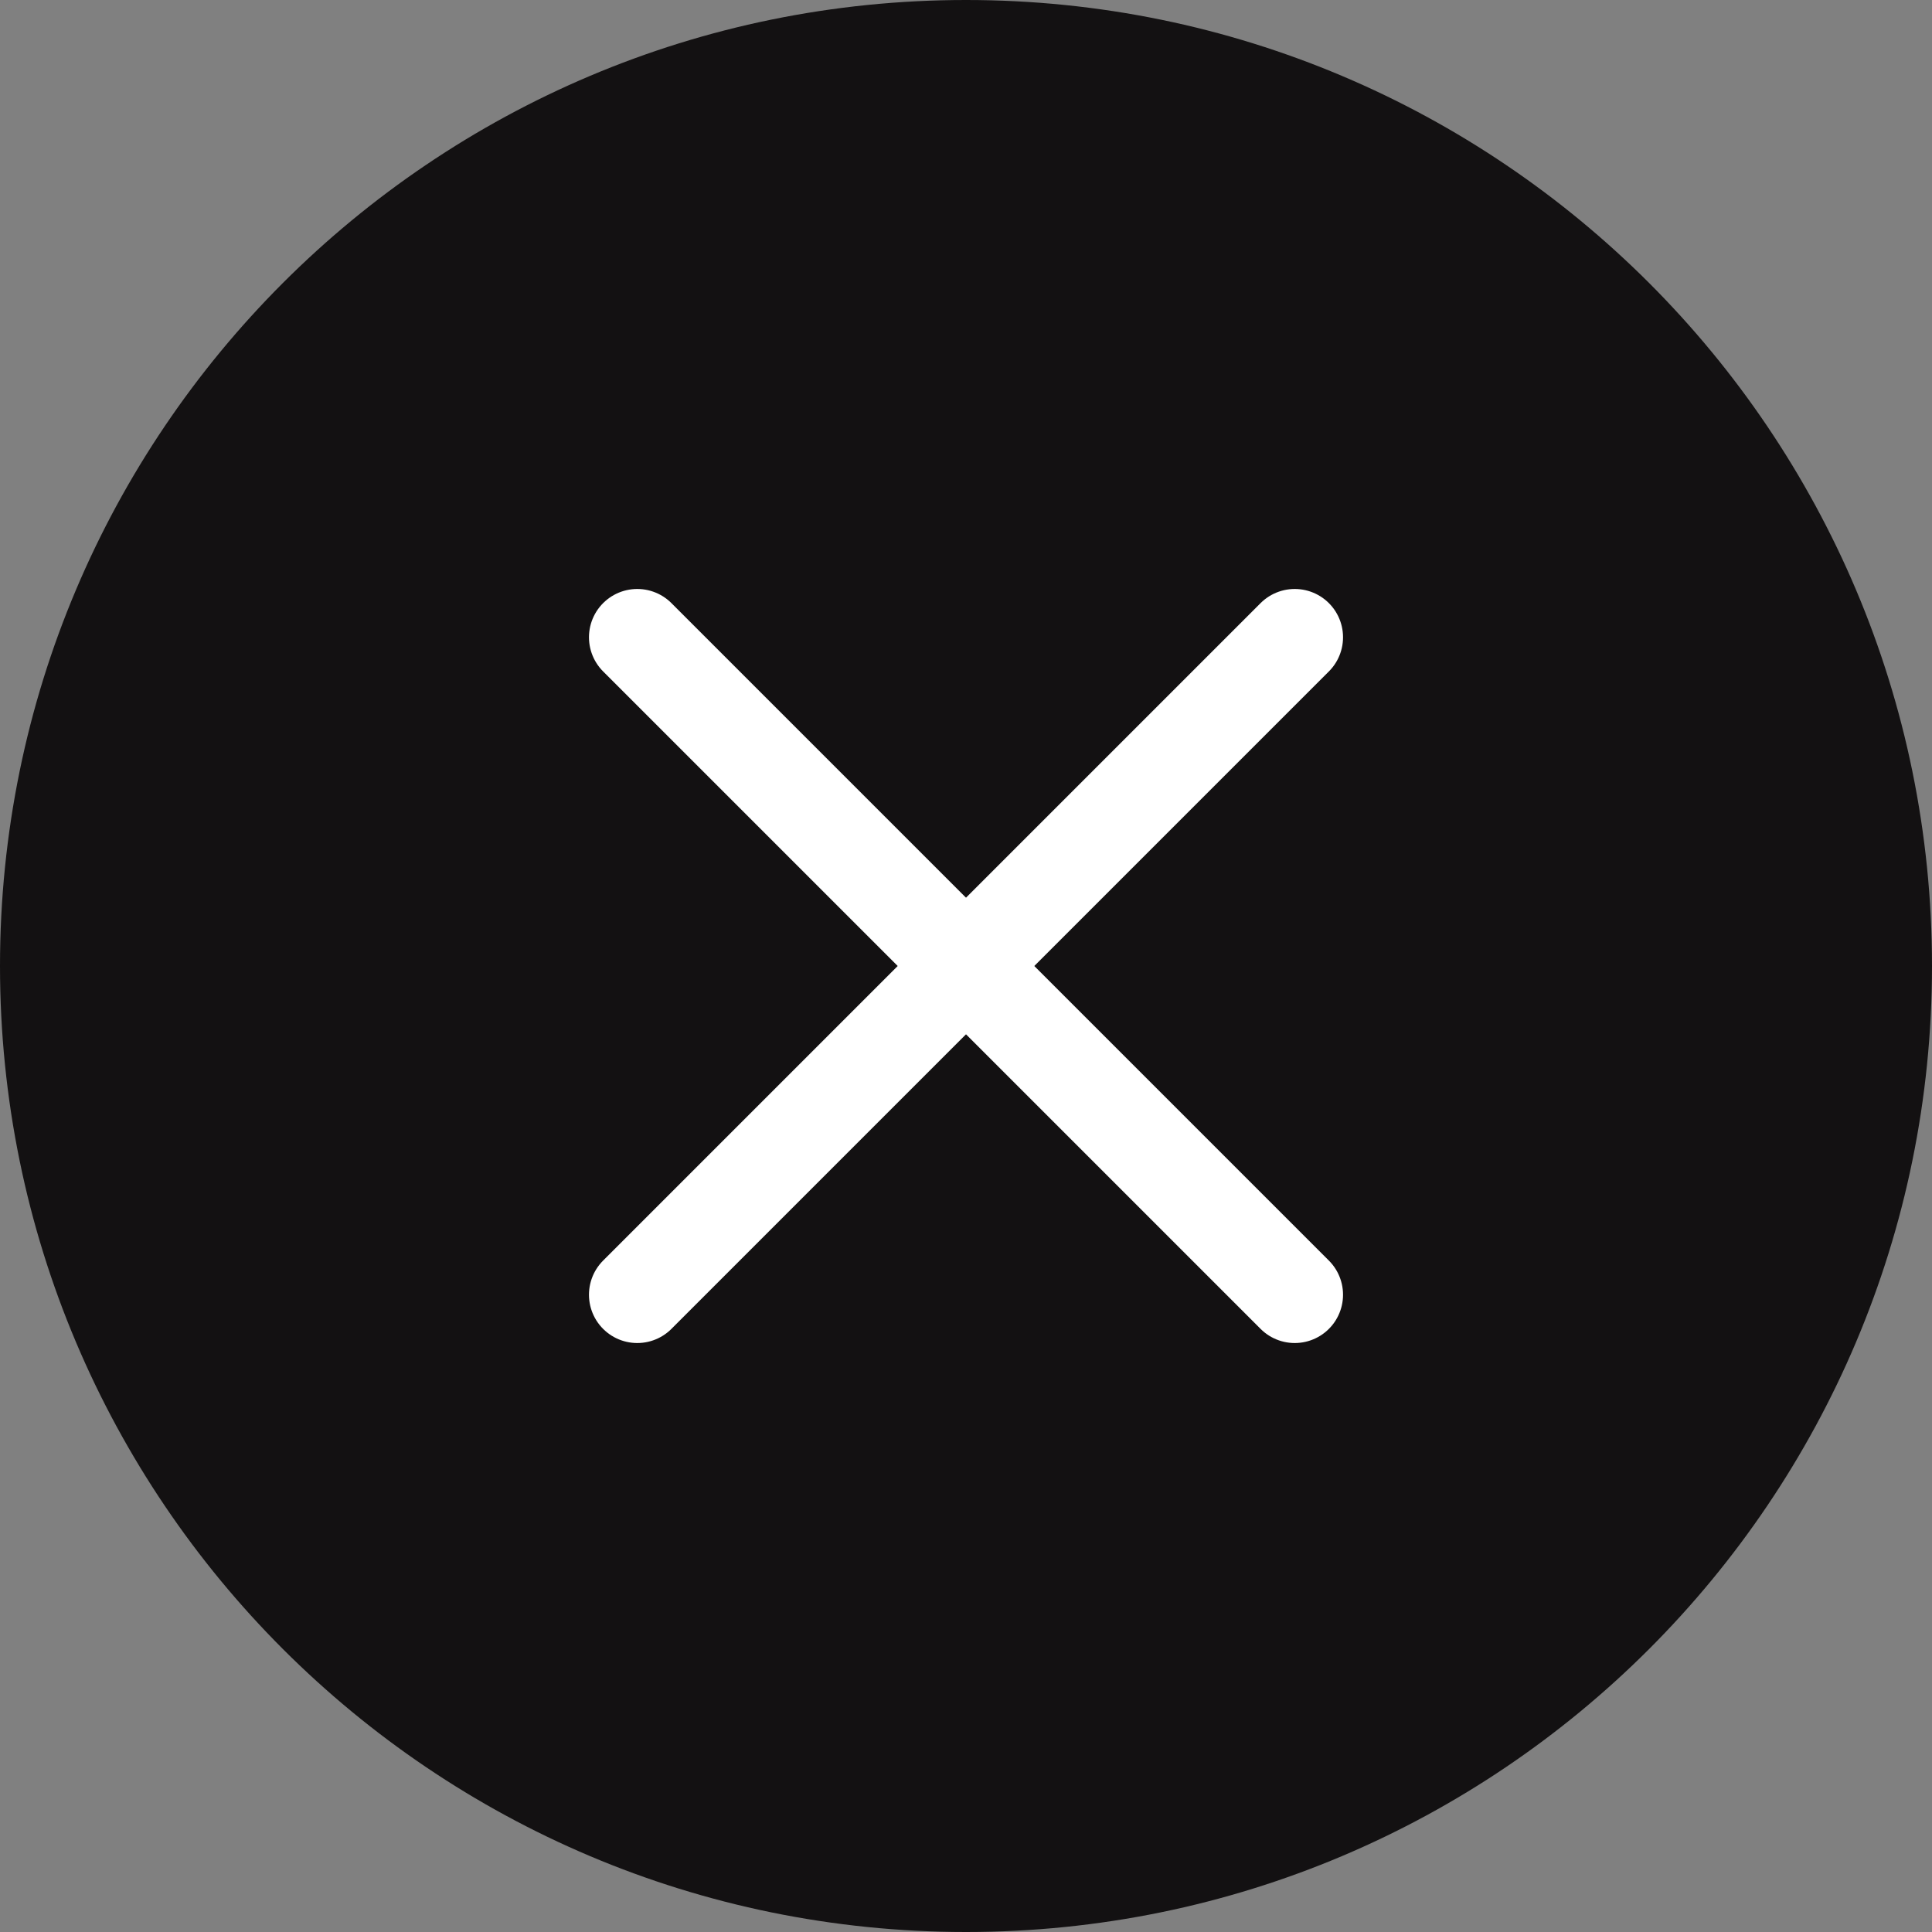
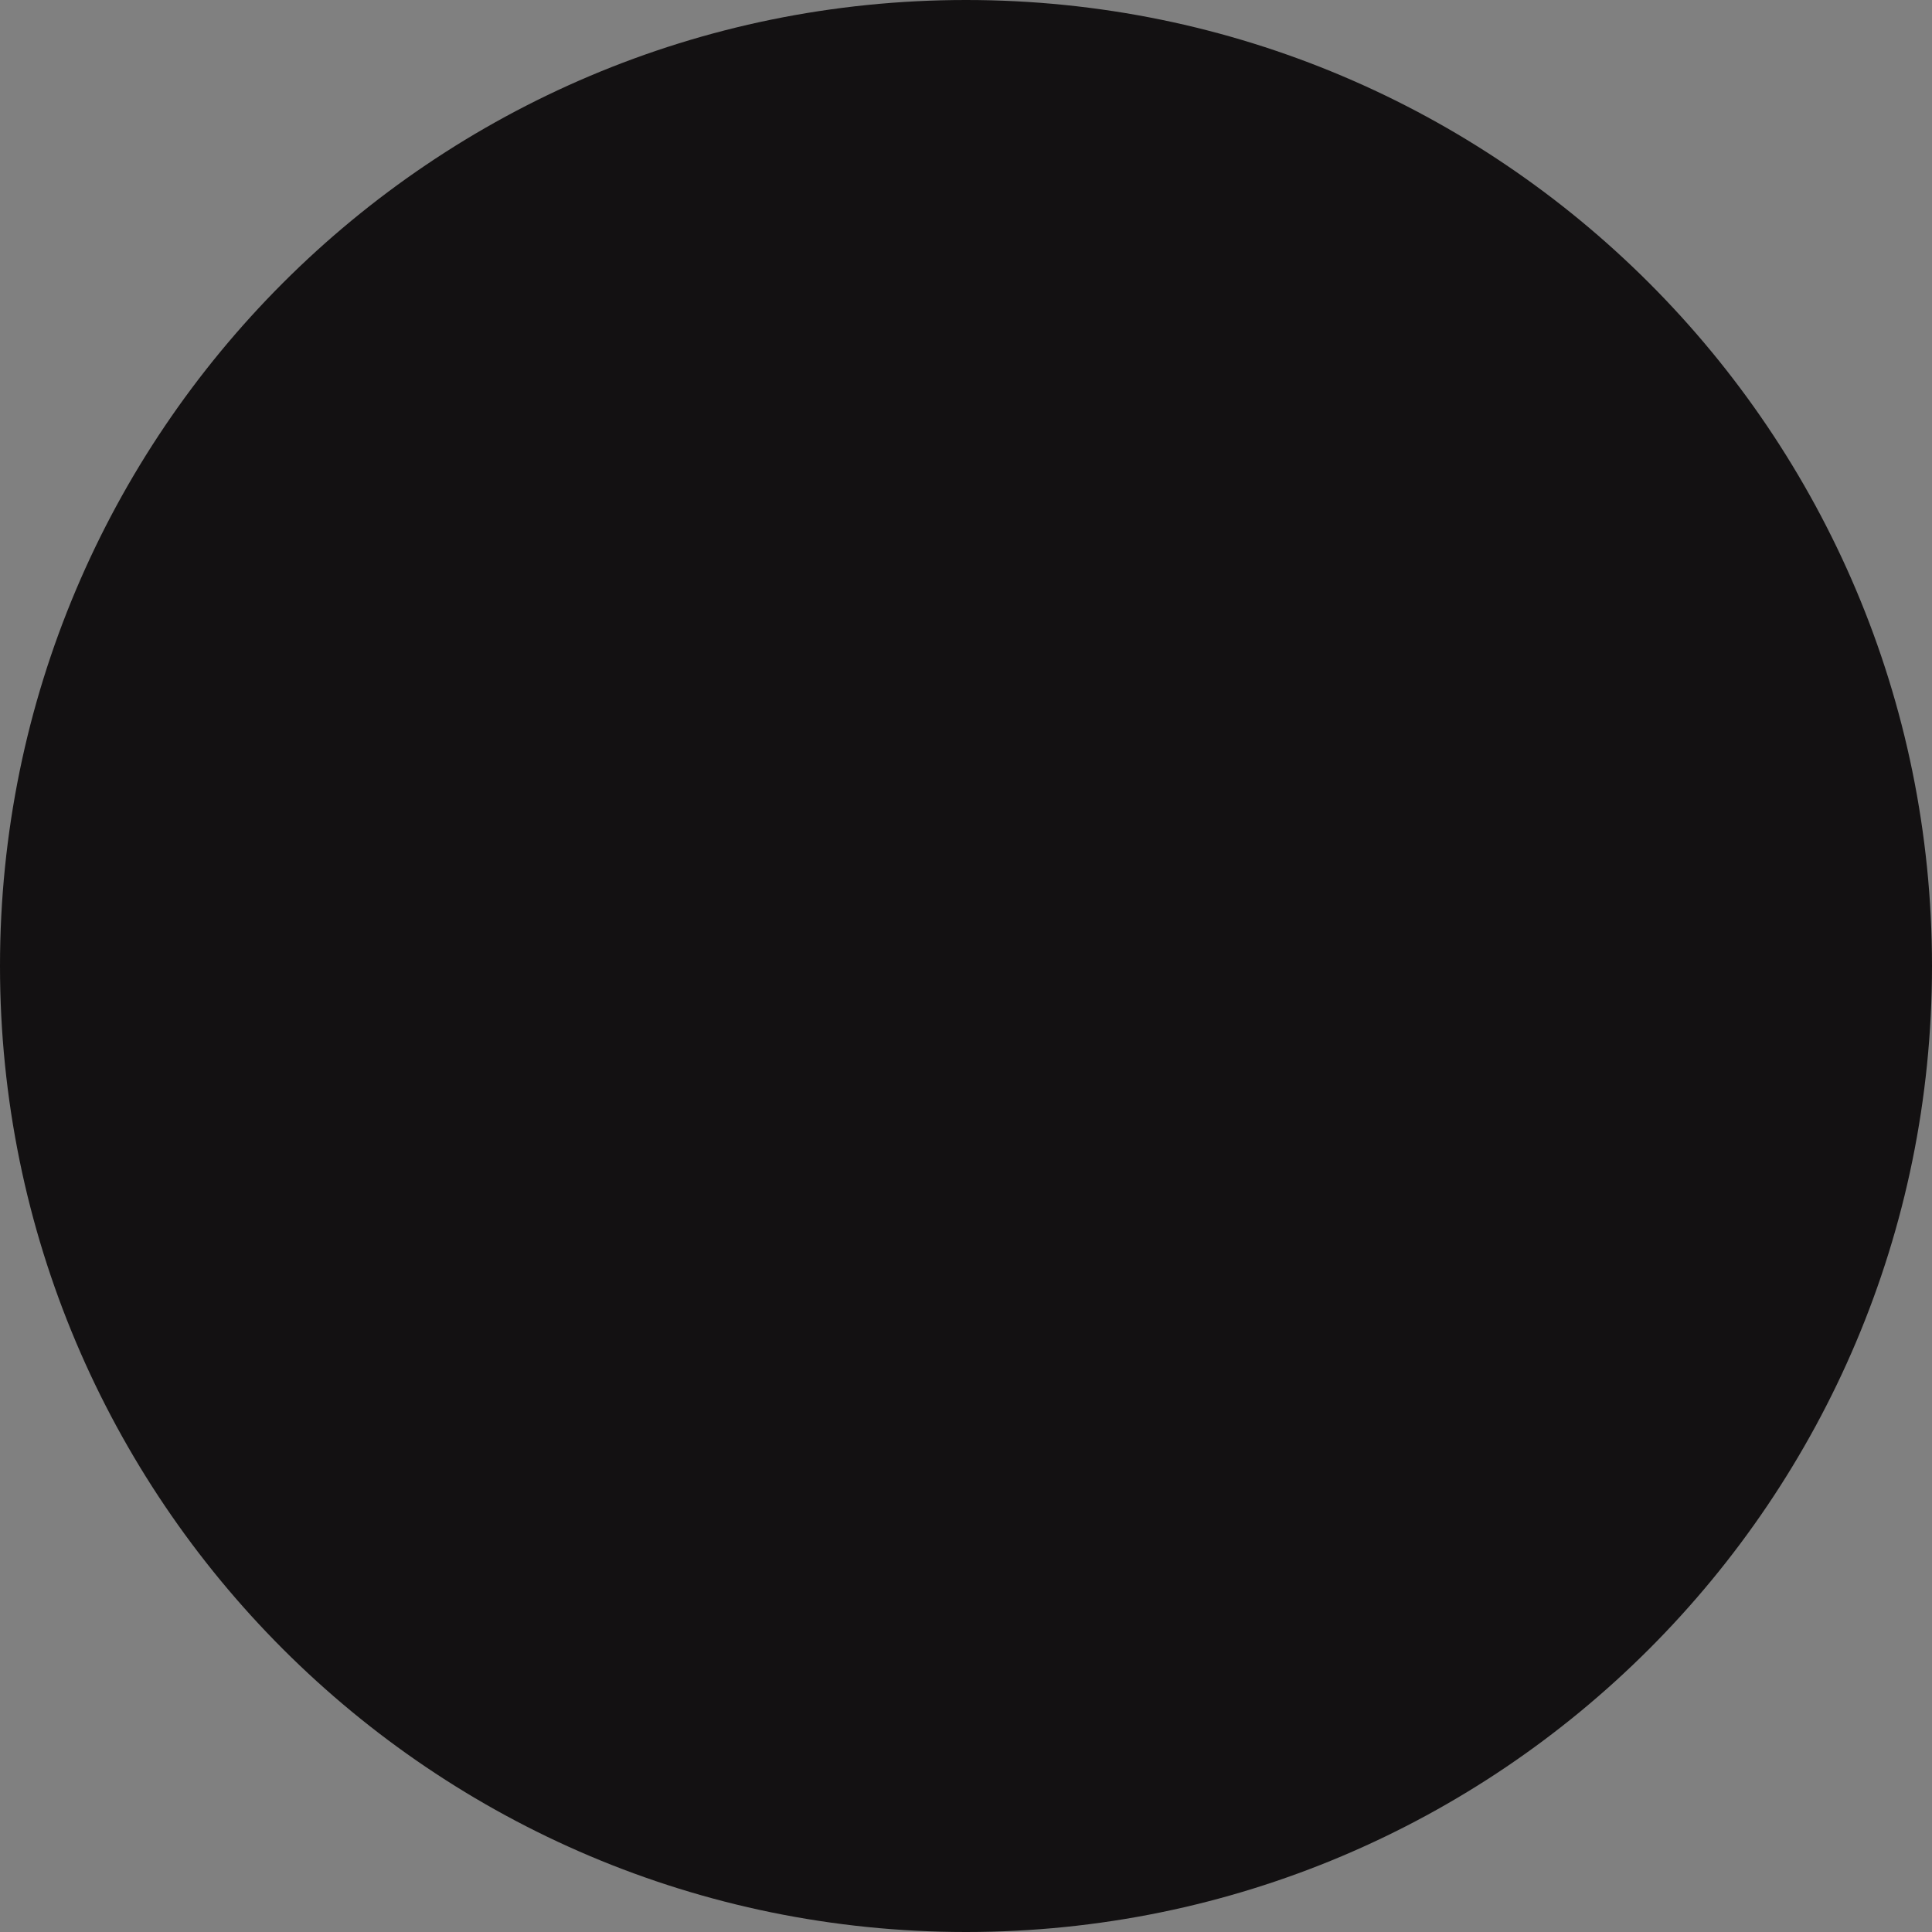
<svg xmlns="http://www.w3.org/2000/svg" width="40" height="40" viewBox="0 0 40 40" fill="none">
  <rect x="0" y="0" width="40" height="40" fill="#808080" stroke="none" />
  <g clip-path="url(#clip0_1808_11)">
    <path d="M40 20C40 8.954 31.046 0 20 0C8.954 0 0 8.954 0 20C0 31.046 8.954 40 20 40C31.046 40 40 31.046 40 20Z" fill="#131112" />
-     <path d="M13.194 13.194L26.806 26.806" stroke="white" stroke-width="2" stroke-miterlimit="10" stroke-linecap="round" />
-     <path d="M13.194 26.806L26.806 13.194" stroke="white" stroke-width="2" stroke-miterlimit="10" stroke-linecap="round" />
  </g>
  <defs>
    <clipPath id="clip0_1808_11">
      <rect width="40" height="40" fill="white" />
    </clipPath>
  </defs>
</svg>